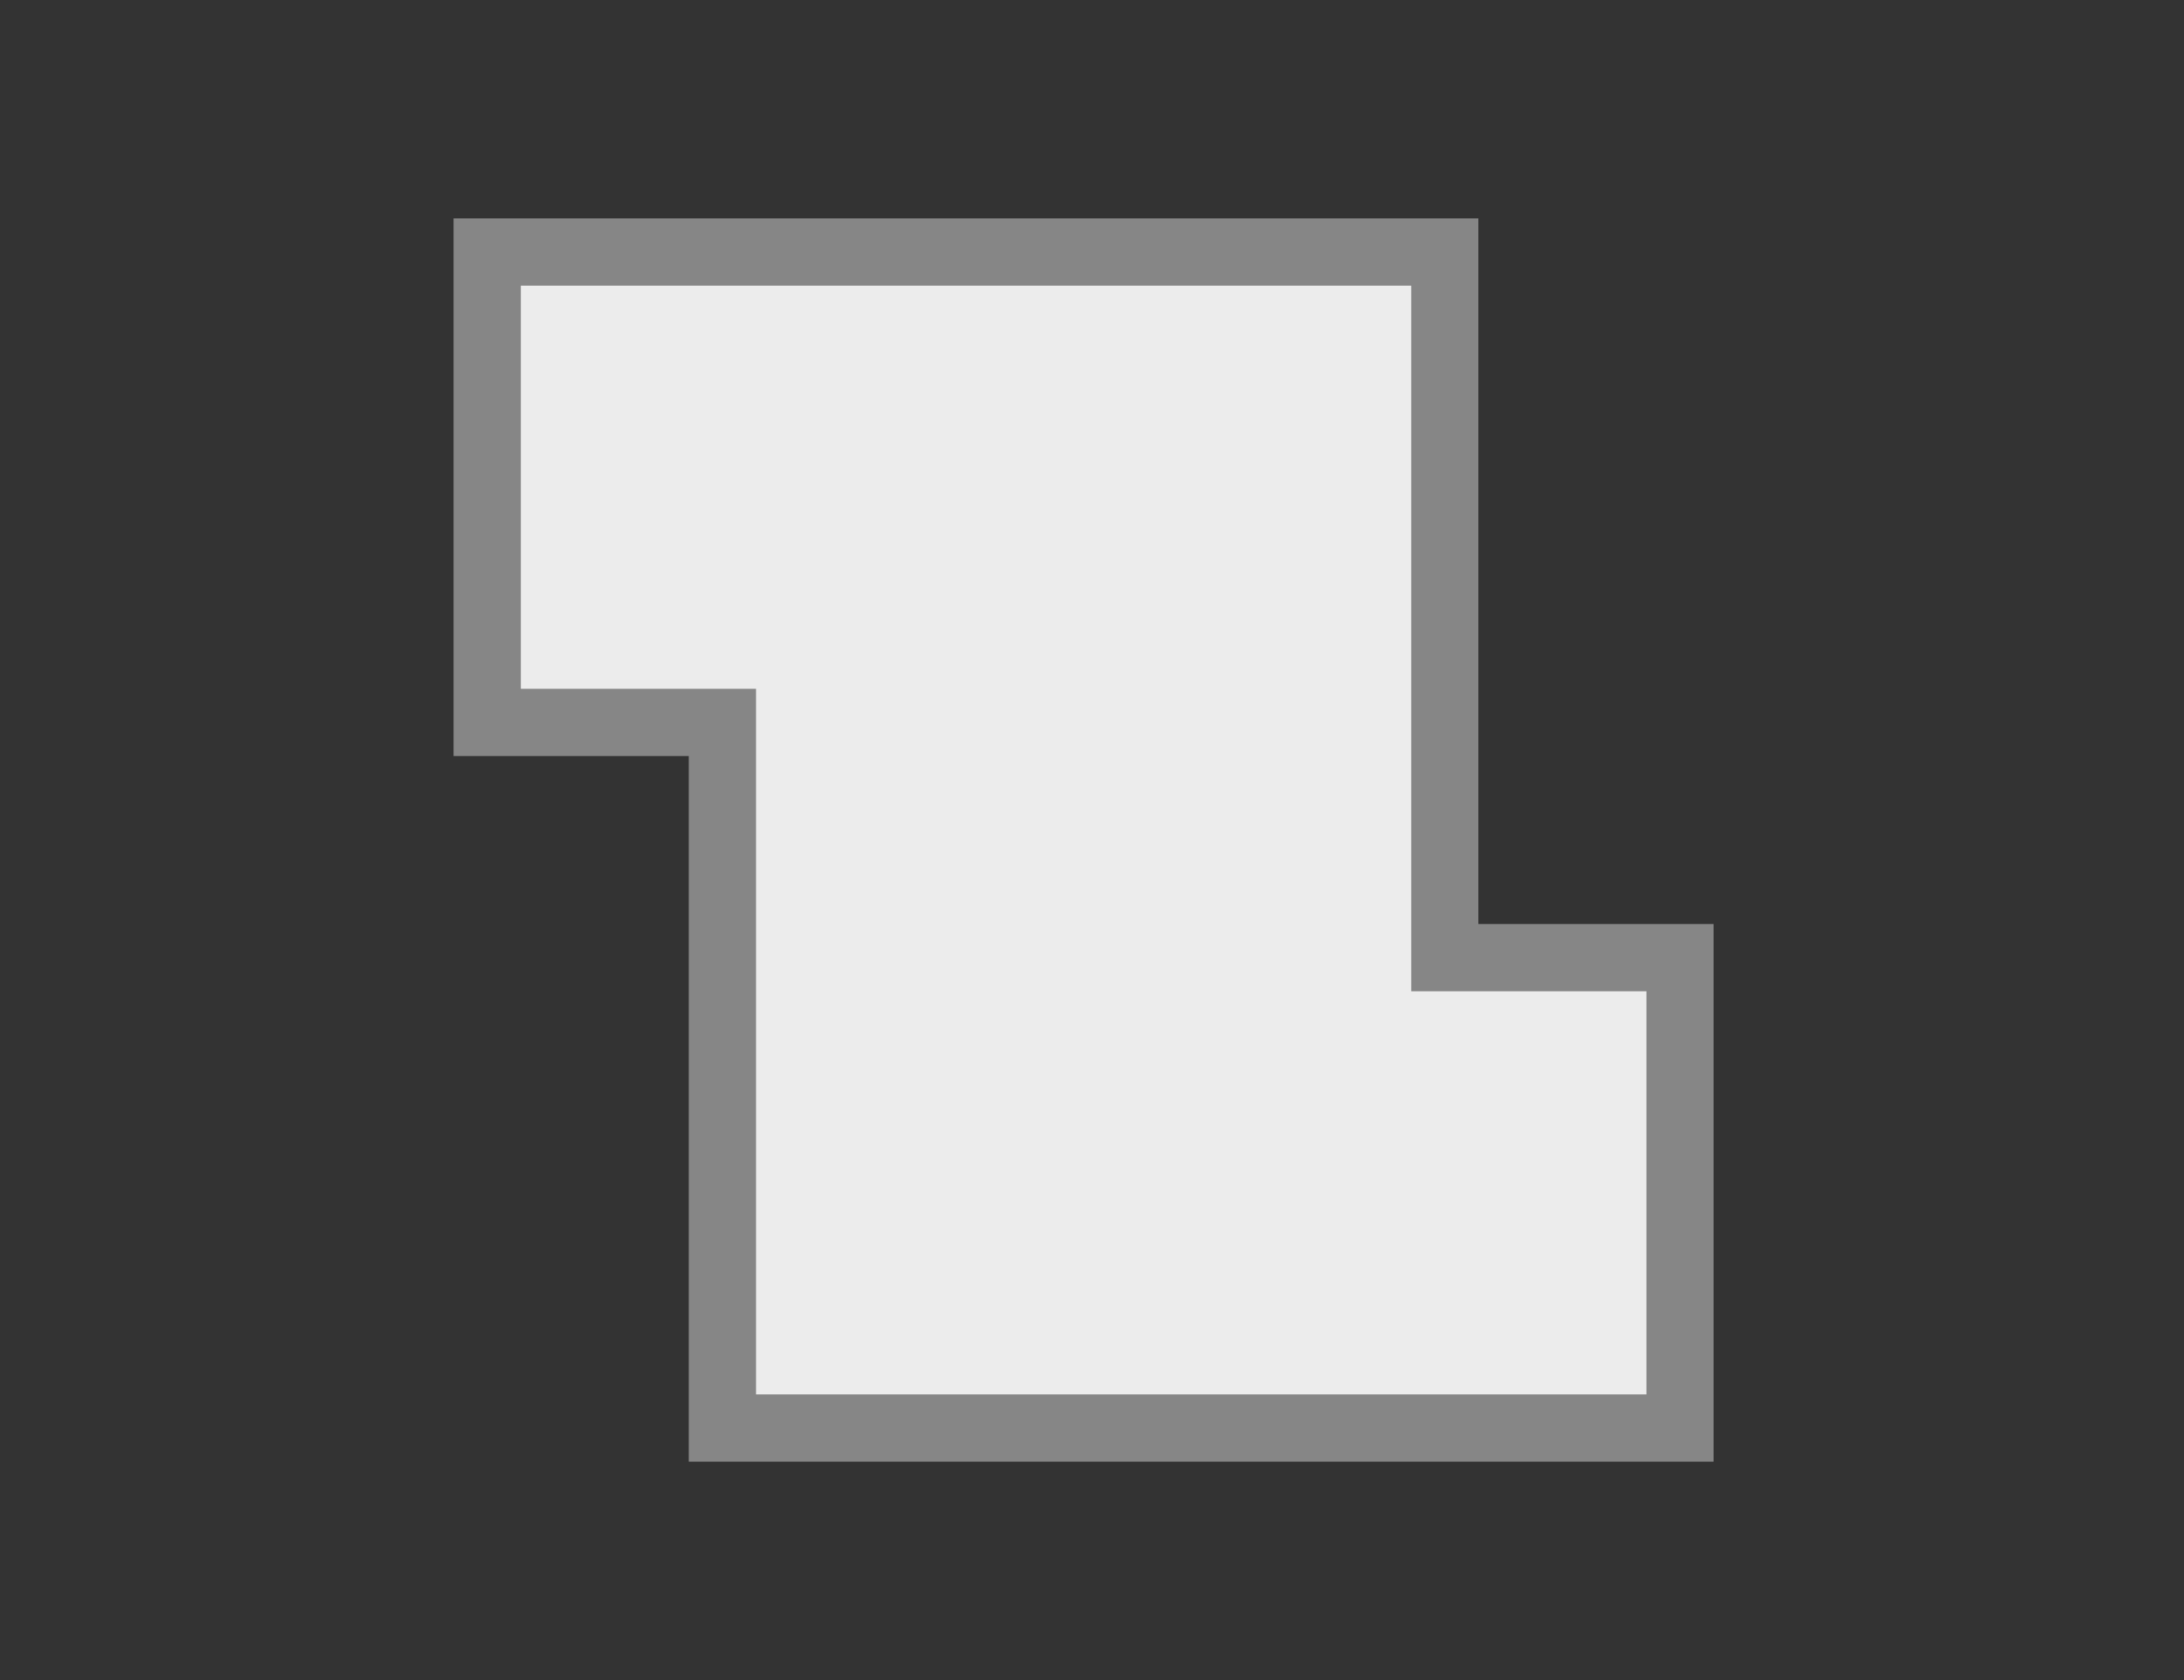
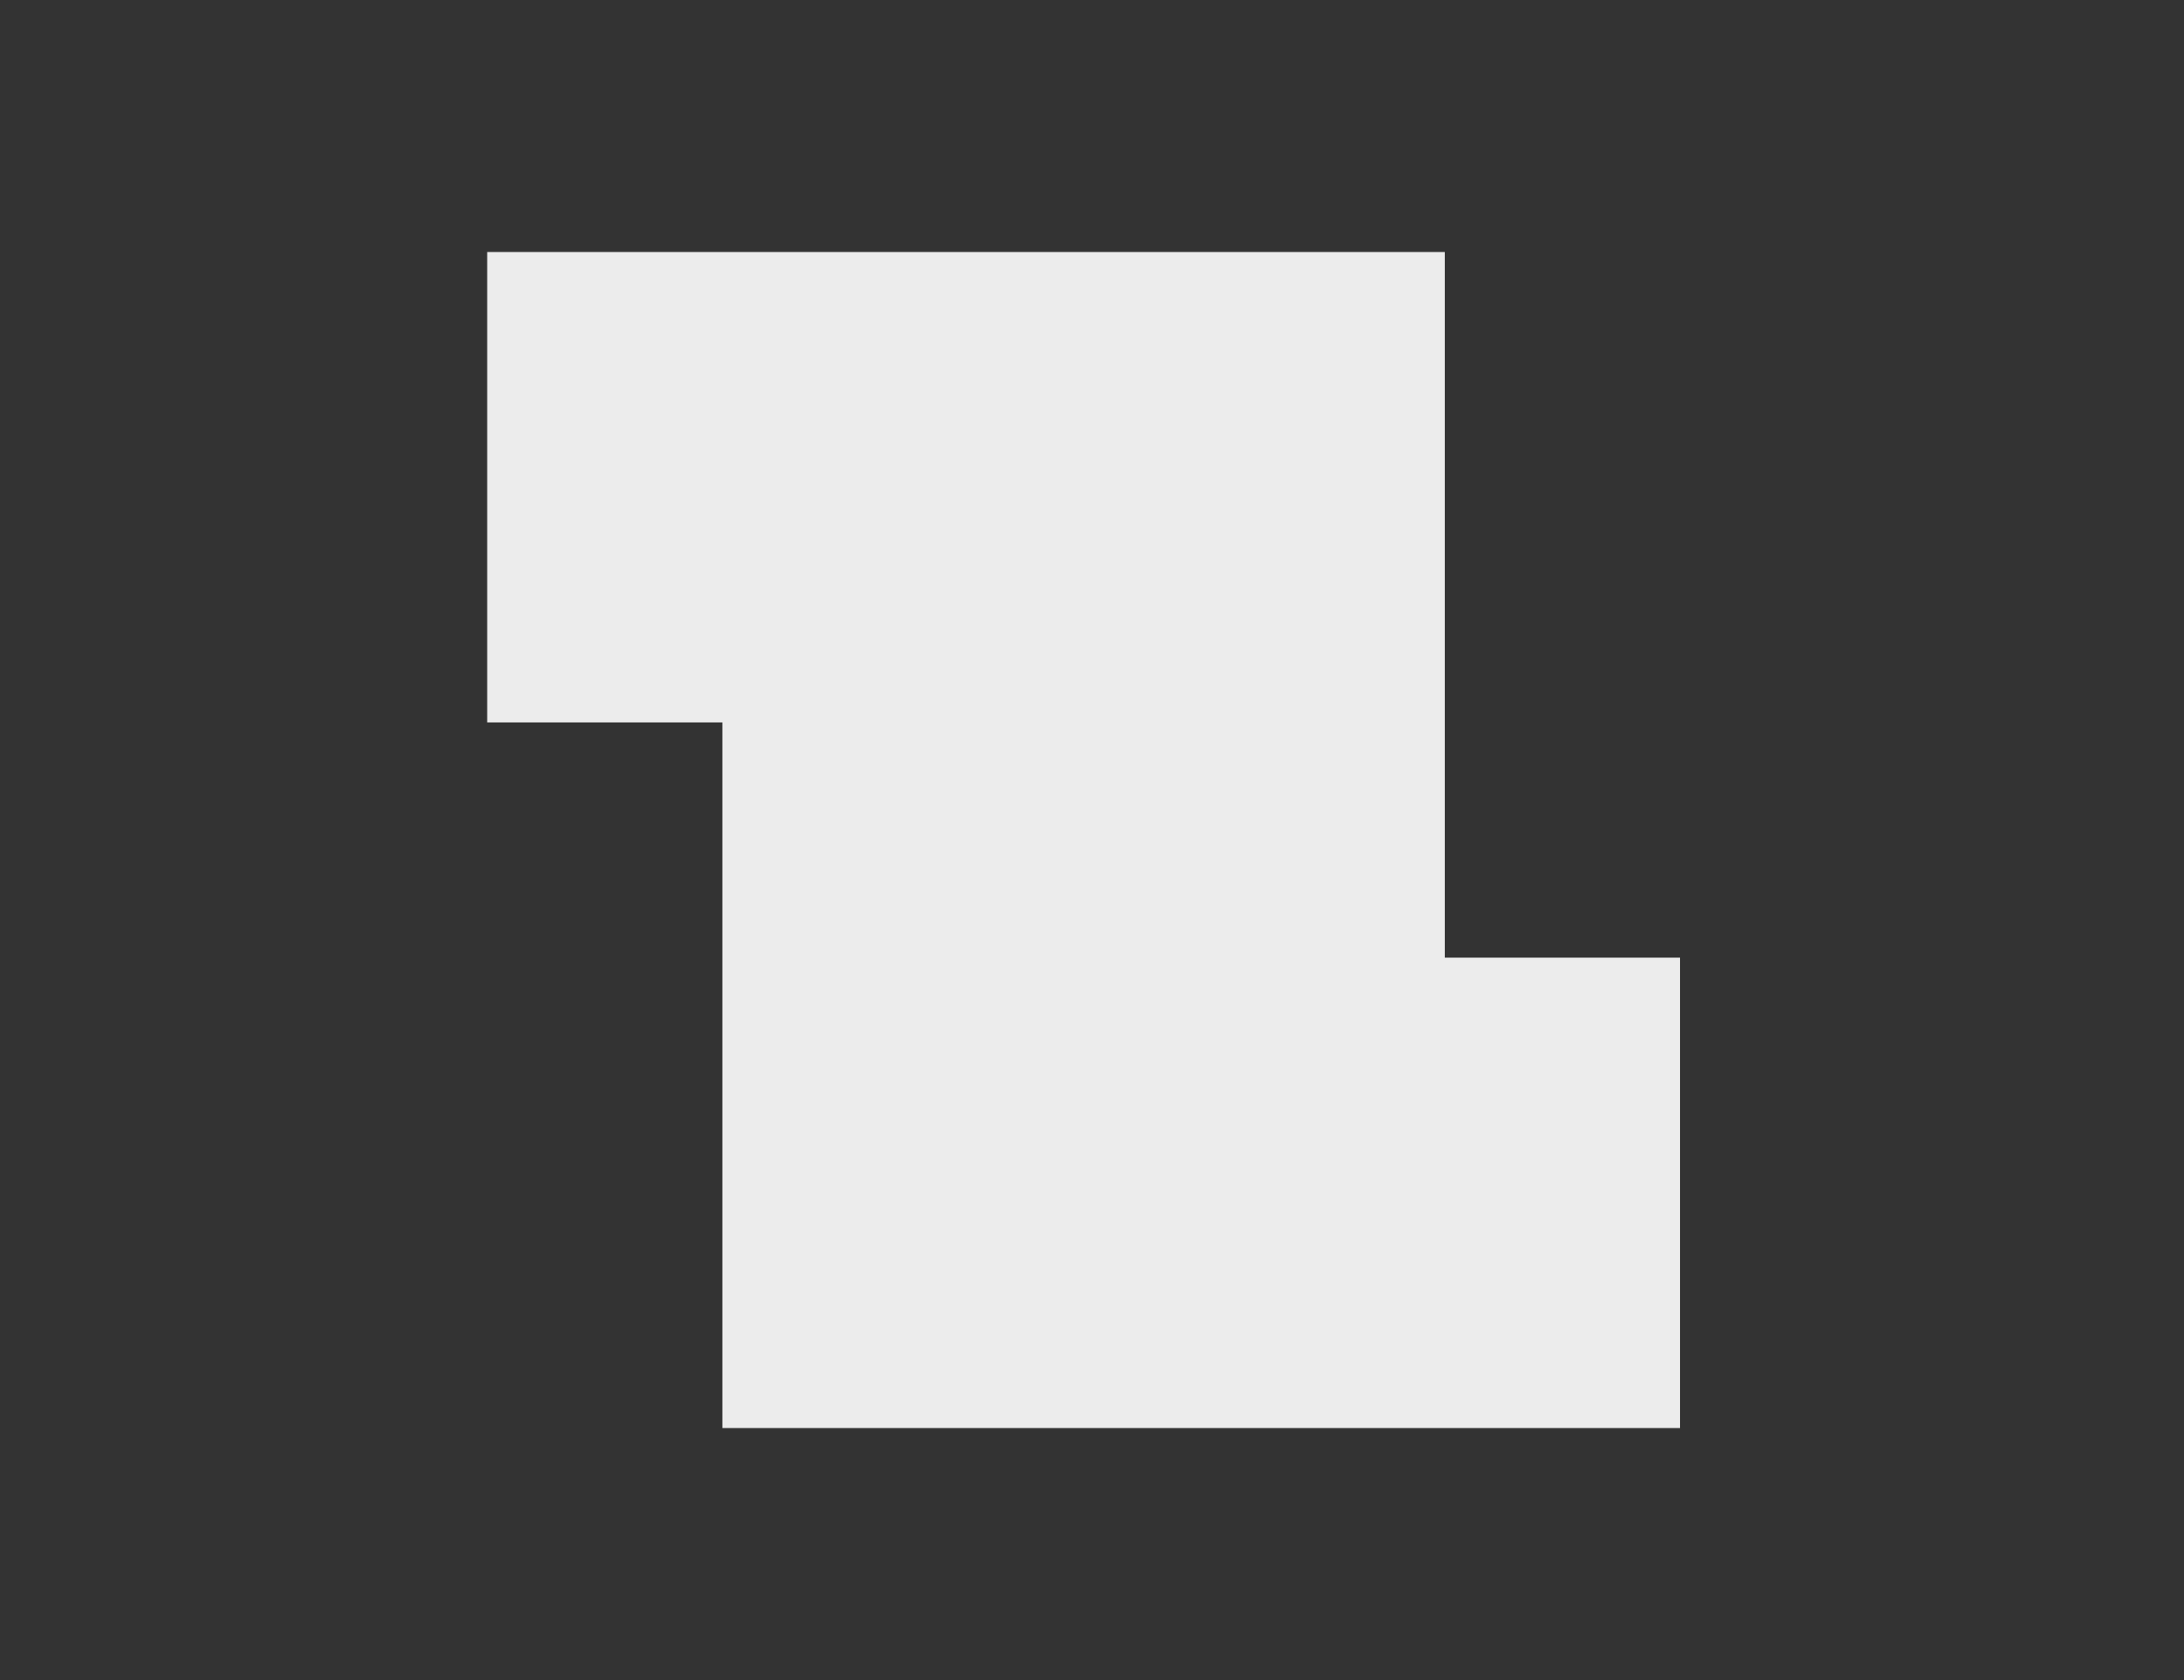
<svg xmlns="http://www.w3.org/2000/svg" version="1.1" id="Layer_1" x="0px" y="0px" width="130px" height="100px" viewBox="0 0 130 100" enable-background="new 0 0 130 100" xml:space="preserve">
  <rect x="0" y="0" width="130" height="100" fill="#333333" stroke="none" />
  <g>
    <polygon fill="#ECECEC" points="43,85 43,43 29,43 29,15 86,15 86,57 100,57 100,85 " />
    <g>
-       <path fill="#868686" d="M84,17v38v4h4h10v24H45V45v-4h-4H31V17H84 M88,13H27v32h14v42h61V55H88V13L88,13z" />
-     </g>
+       </g>
  </g>
</svg>